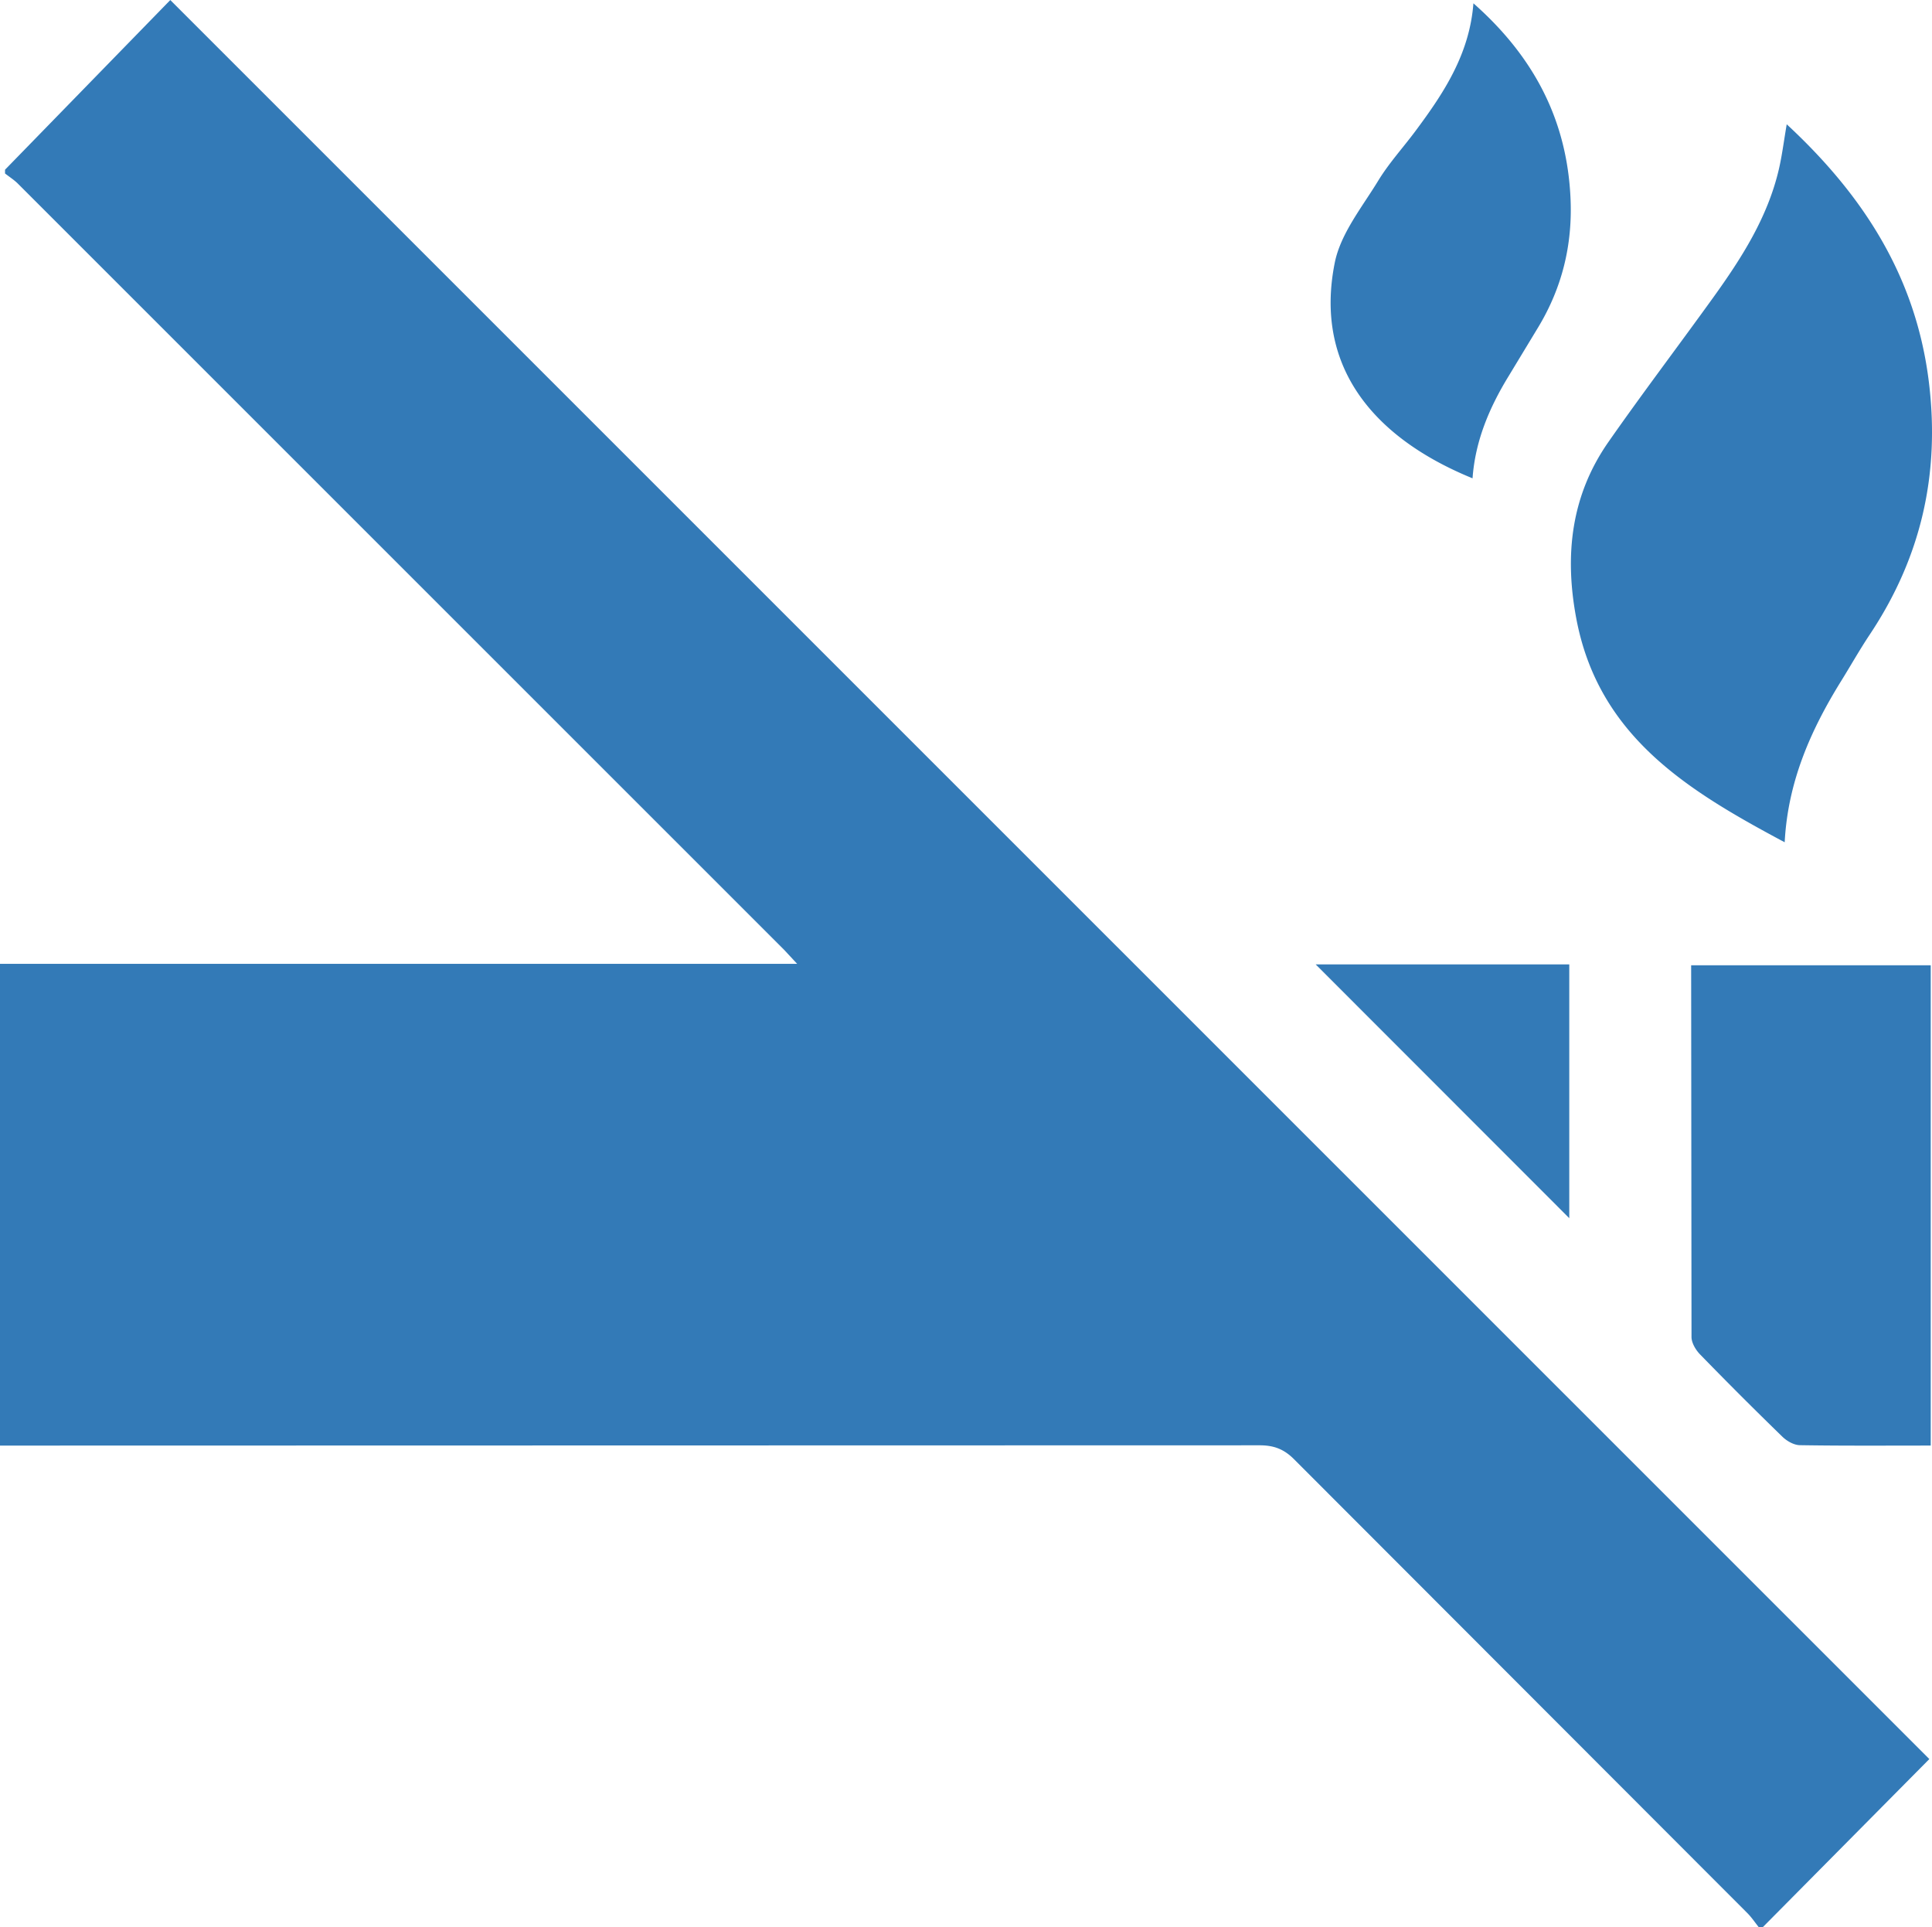
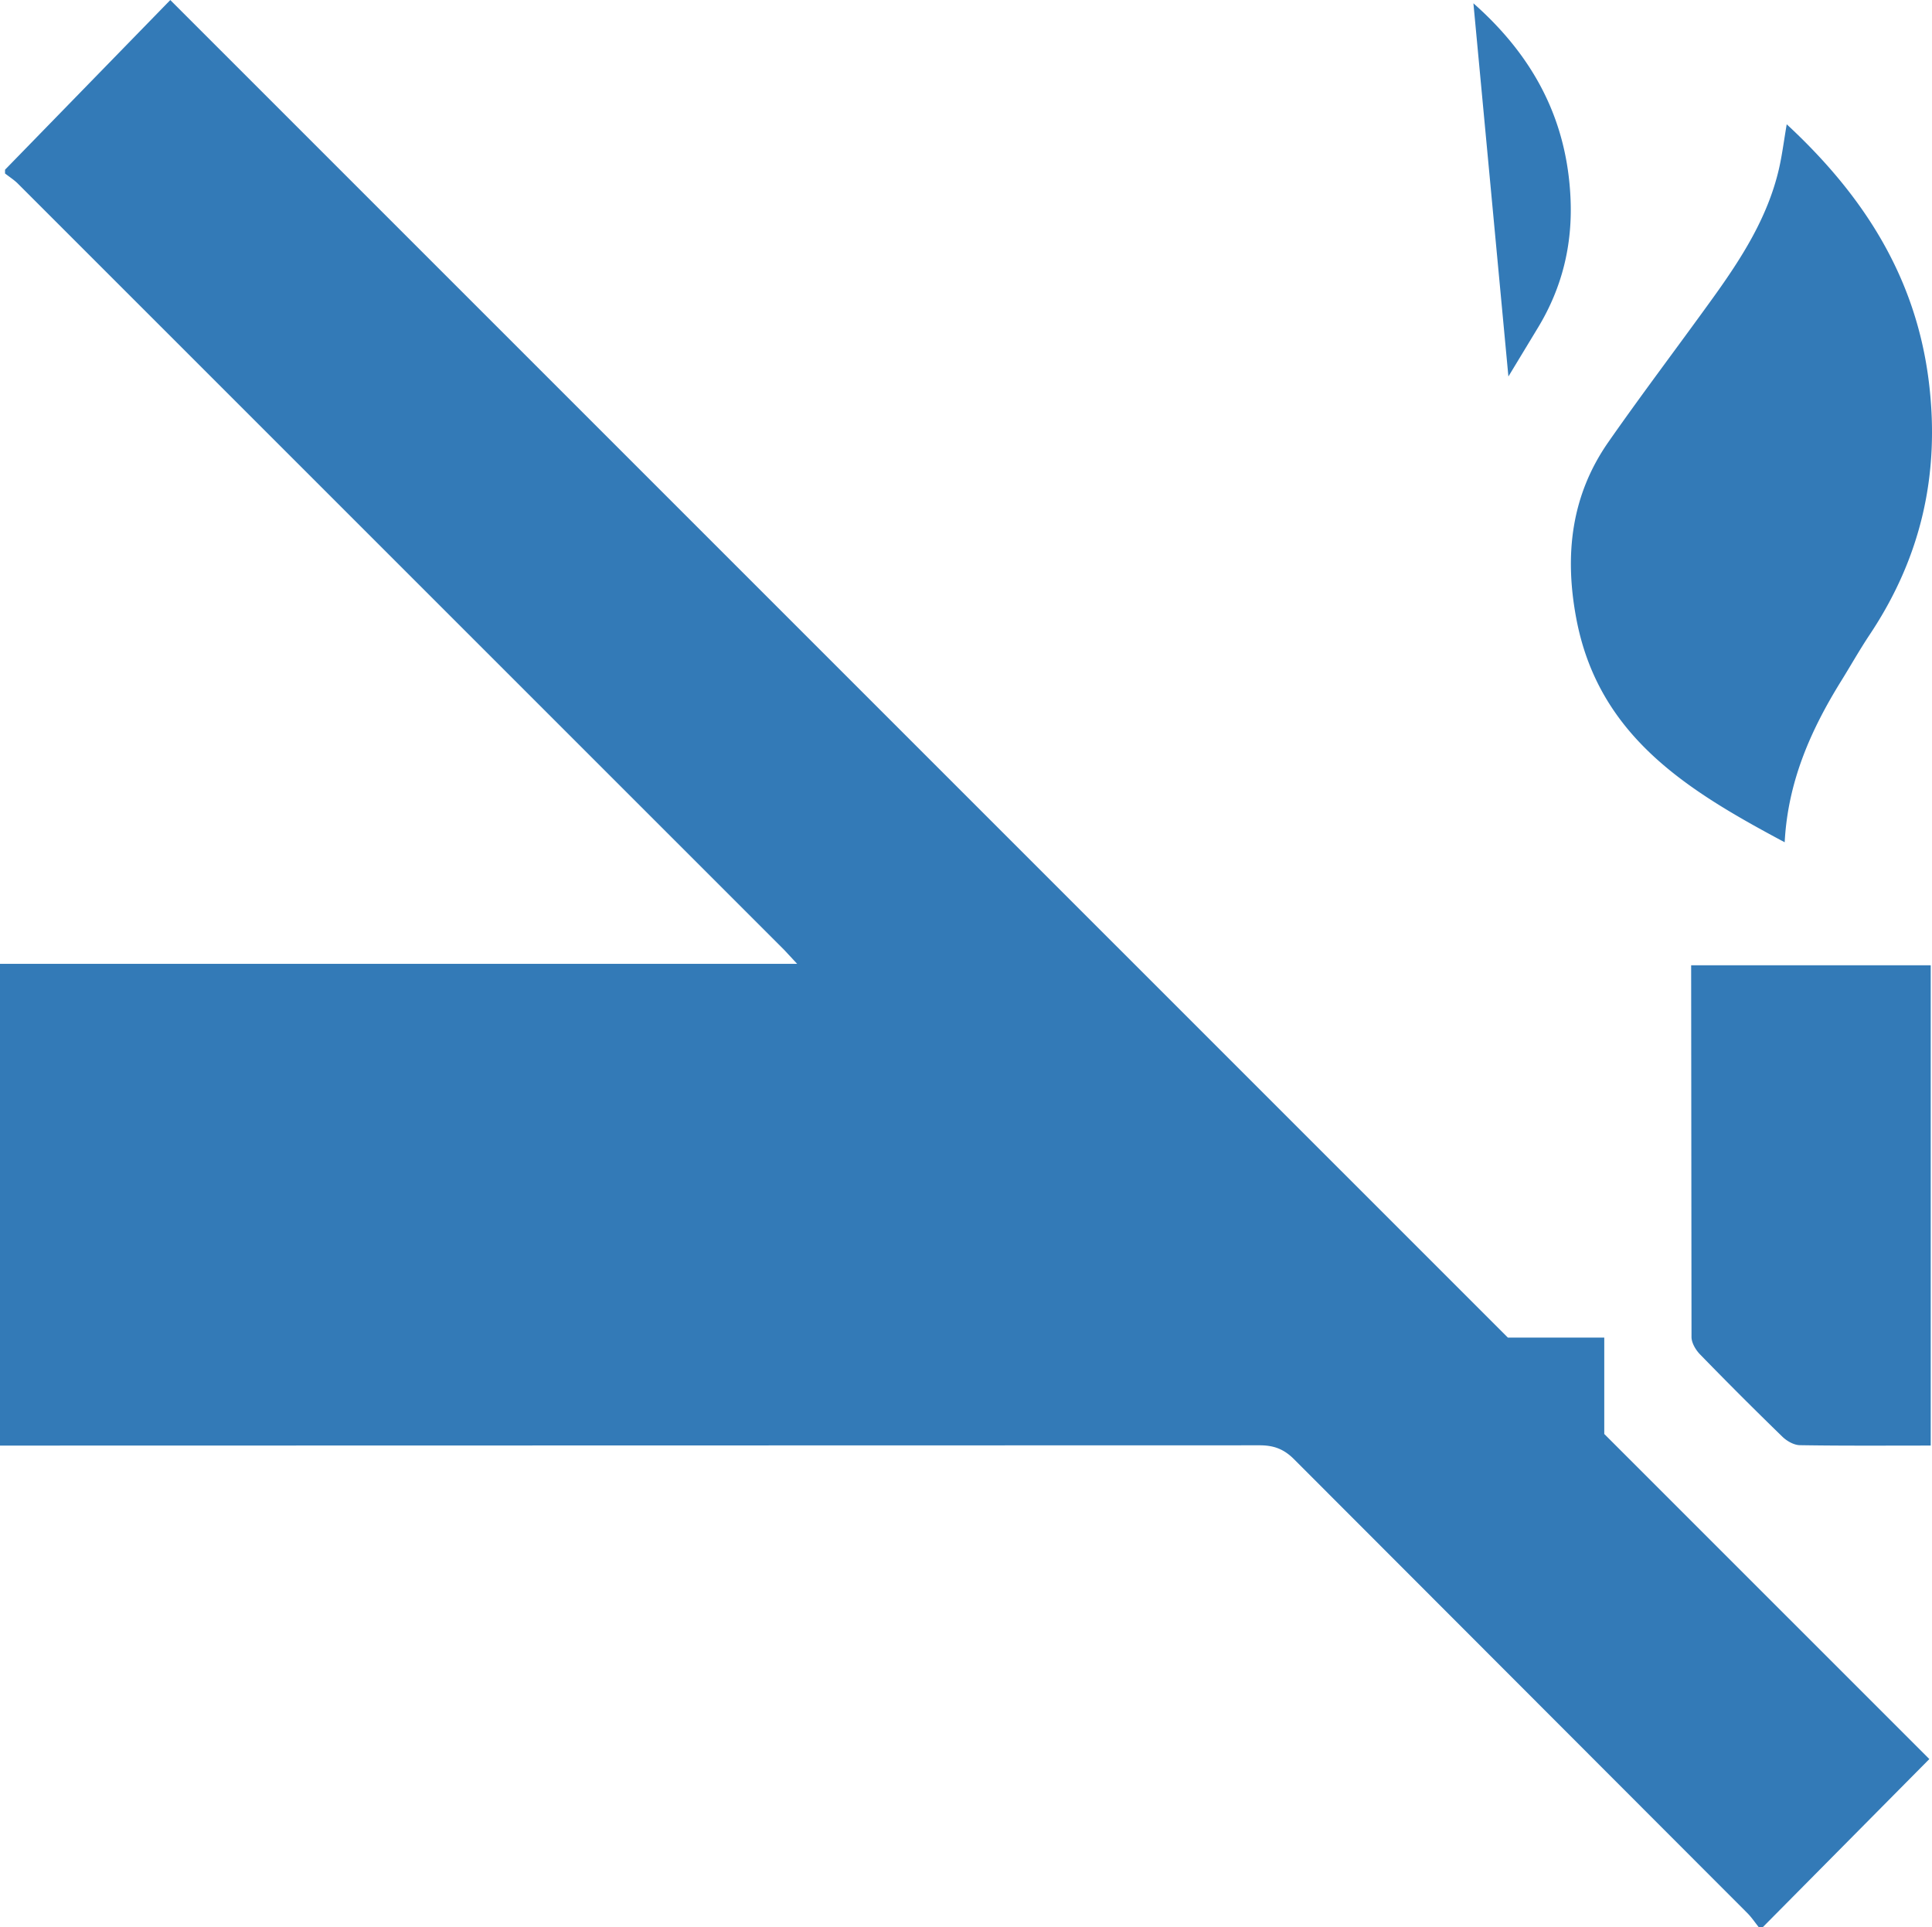
<svg xmlns="http://www.w3.org/2000/svg" height="358.107" width="359.053" fill="#337ab7">
-   <path d="M.934 31.535L31.65.008l326.91 326.835-30.981 31.265h-.7c-.712-.887-1.347-1.848-2.145-2.648l-84.238-84.321c-1.891-1.898-3.767-2.593-6.399-2.592L0 268.598v-89.51h148.148l-2.427-2.611L3.332 34.131c-.716-.715-1.595-1.268-2.397-1.897v-.699m331.119-8.442c14.264 13.221 24.04 28.365 26.427 47.967 2.085 17.135-1.496 32.583-10.991 46.839-1.871 2.807-3.532 5.755-5.312 8.623-5.647 9.105-9.917 18.703-10.503 29.977-17.905-9.564-34.633-19.607-38.747-41.669-2.195-11.773-.936-22.785 5.993-32.713 6.331-9.067 13.027-17.88 19.488-26.857 5.253-7.303 10.088-14.852 12.175-23.772.607-2.597.931-5.263 1.469-8.393m26.763 245.501c-8.277 0-16.301.06-24.324-.072-1.097-.019-2.404-.758-3.229-1.561a752.3 752.3 0 0 1-15.32-15.312c-.804-.827-1.58-2.133-1.584-3.22l-.068-69.074h44.525v89.24M273.826.614c11.227 9.909 17.44 21.716 18.055 36.407.357 8.535-1.575 16.383-5.944 23.673l-5.607 9.261c-3.56 5.827-6.169 11.992-6.664 18.92-18.984-7.756-29.379-21.219-25.609-40.048 1.084-5.419 5.08-10.327 8.084-15.26 1.991-3.265 4.62-6.136 6.915-9.22 5.229-7.023 10.044-14.248 10.771-23.733m-29.31 178.581h47.125v47.149l-47.125-47.149" />
+   <path d="M.934 31.535L31.65.008l326.91 326.835-30.981 31.265h-.7c-.712-.887-1.347-1.848-2.145-2.648l-84.238-84.321c-1.891-1.898-3.767-2.593-6.399-2.592L0 268.598v-89.51h148.148l-2.427-2.611L3.332 34.131c-.716-.715-1.595-1.268-2.397-1.897v-.699m331.119-8.442c14.264 13.221 24.04 28.365 26.427 47.967 2.085 17.135-1.496 32.583-10.991 46.839-1.871 2.807-3.532 5.755-5.312 8.623-5.647 9.105-9.917 18.703-10.503 29.977-17.905-9.564-34.633-19.607-38.747-41.669-2.195-11.773-.936-22.785 5.993-32.713 6.331-9.067 13.027-17.88 19.488-26.857 5.253-7.303 10.088-14.852 12.175-23.772.607-2.597.931-5.263 1.469-8.393m26.763 245.501c-8.277 0-16.301.06-24.324-.072-1.097-.019-2.404-.758-3.229-1.561a752.3 752.3 0 0 1-15.32-15.312c-.804-.827-1.58-2.133-1.584-3.22l-.068-69.074h44.525v89.24M273.826.614c11.227 9.909 17.44 21.716 18.055 36.407.357 8.535-1.575 16.383-5.944 23.673l-5.607 9.261m-29.31 178.581h47.125v47.149l-47.125-47.149" />
</svg>